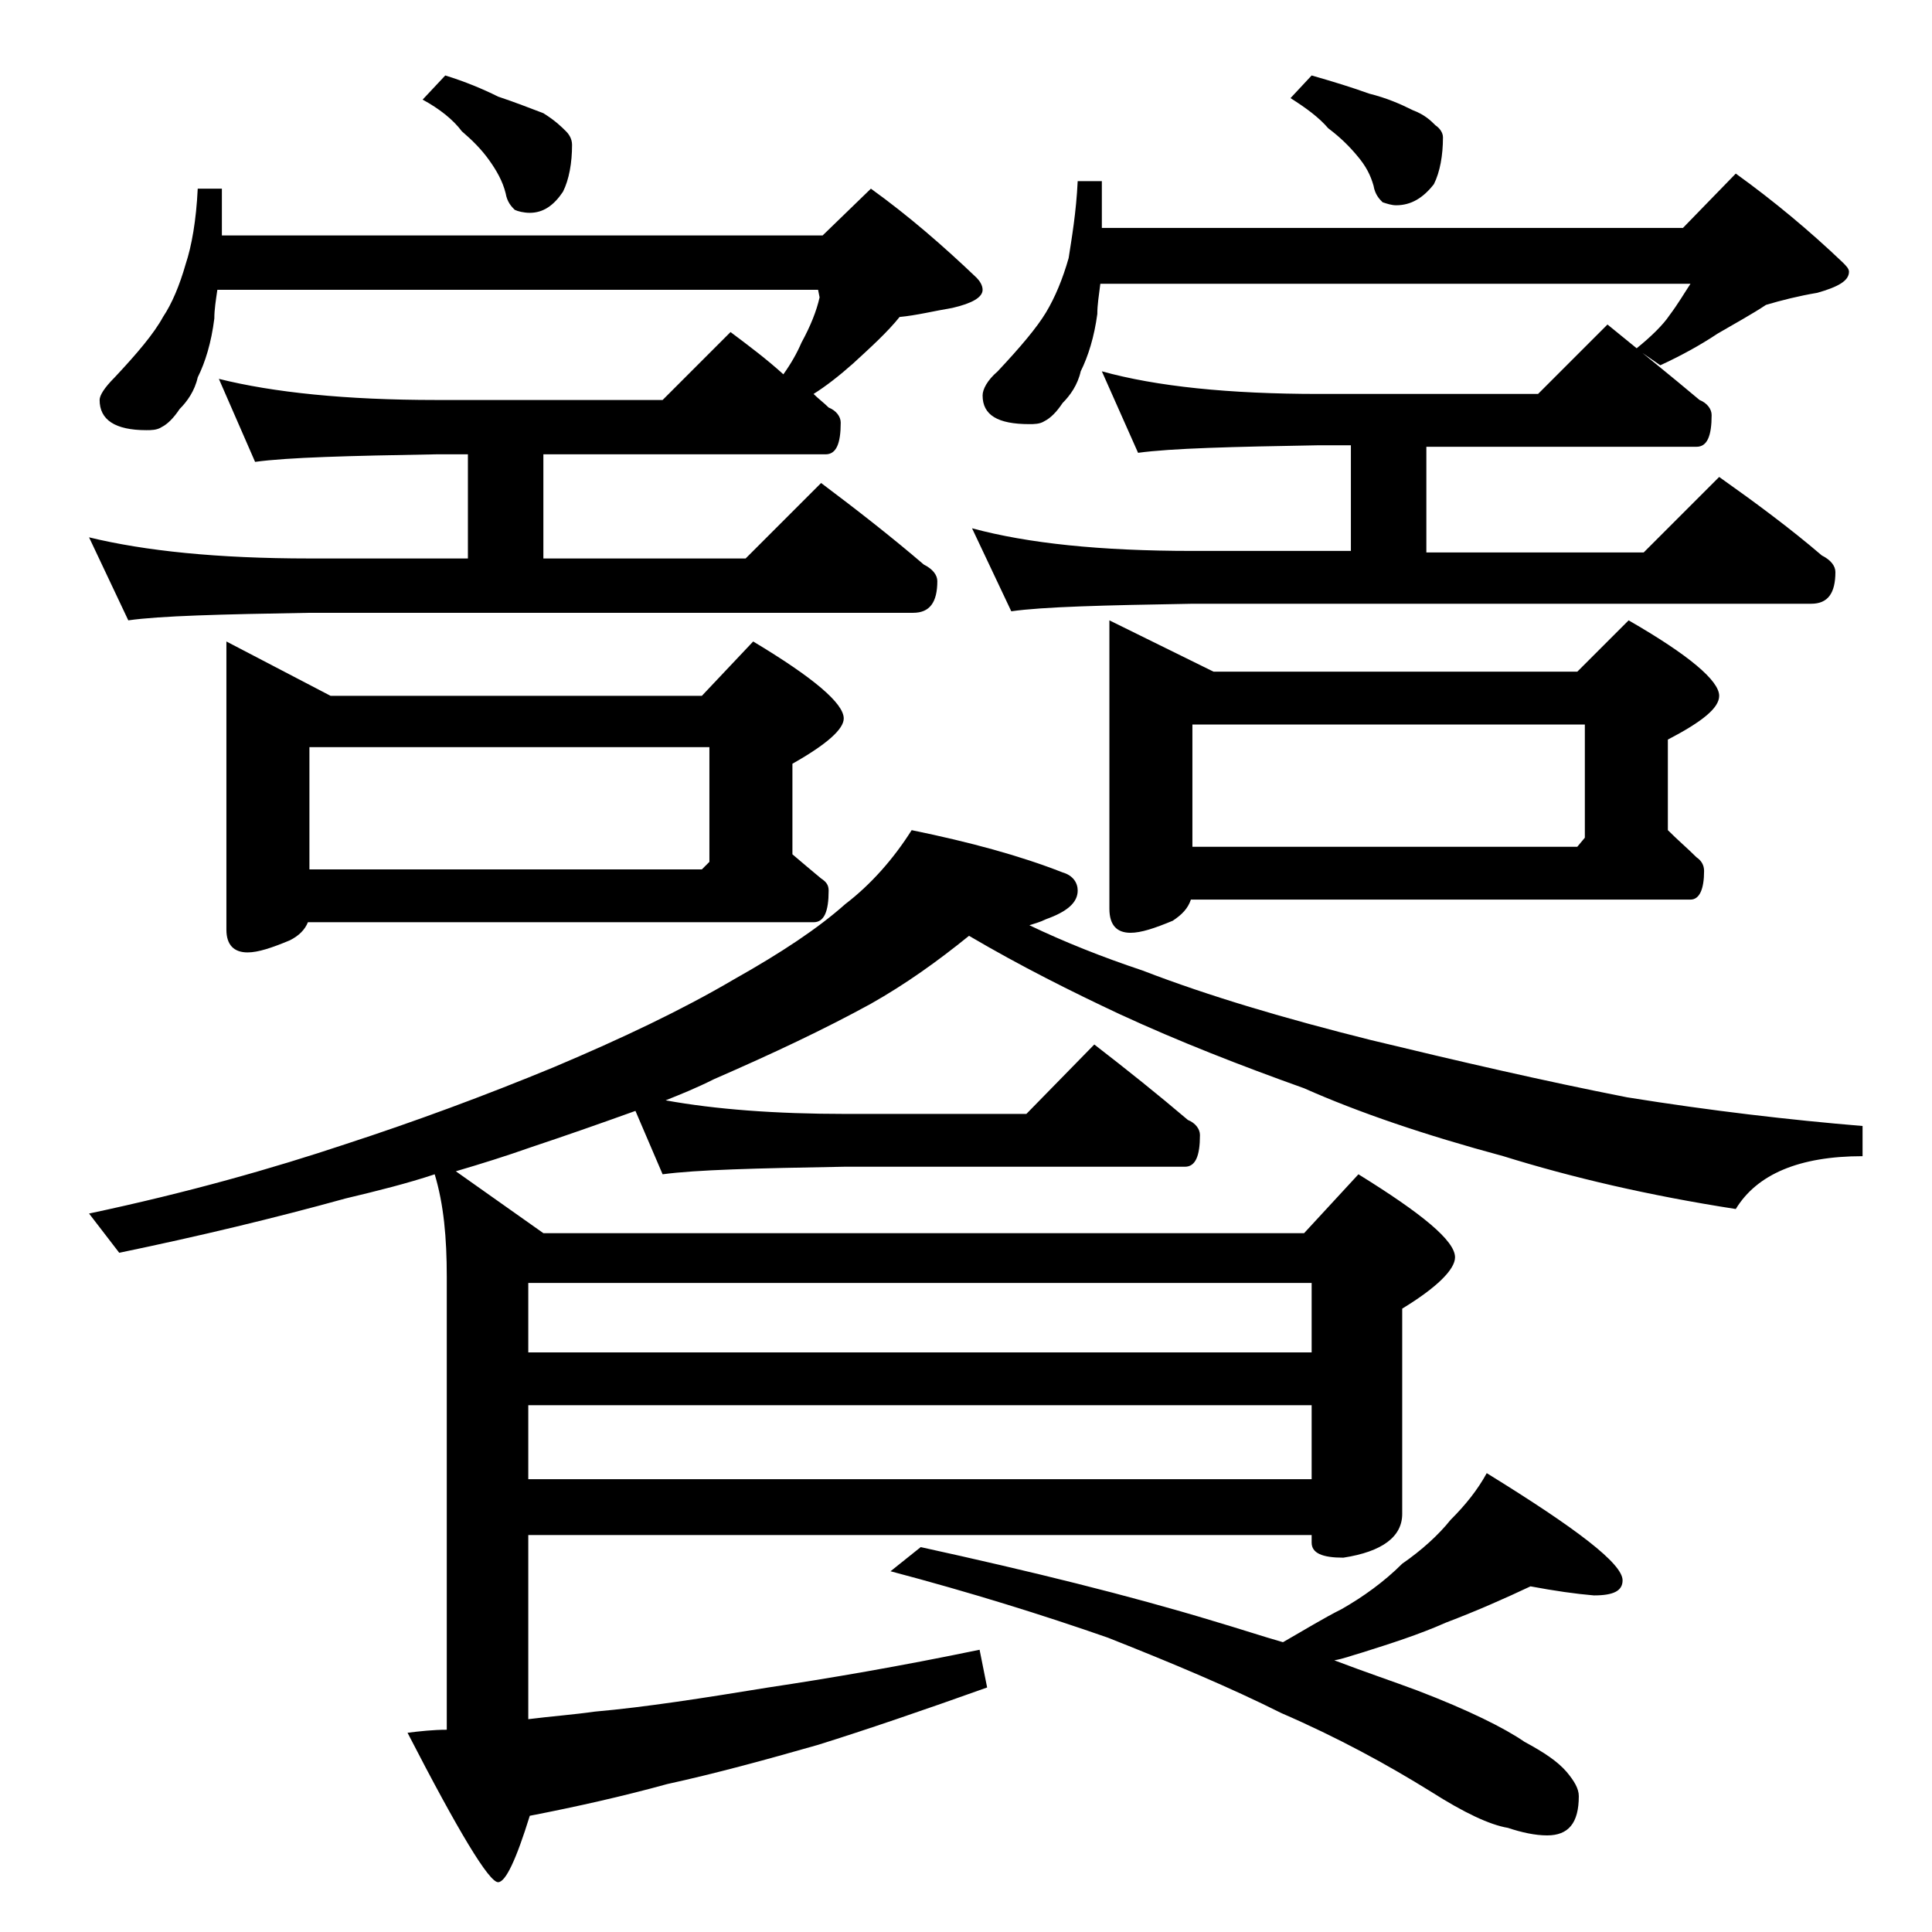
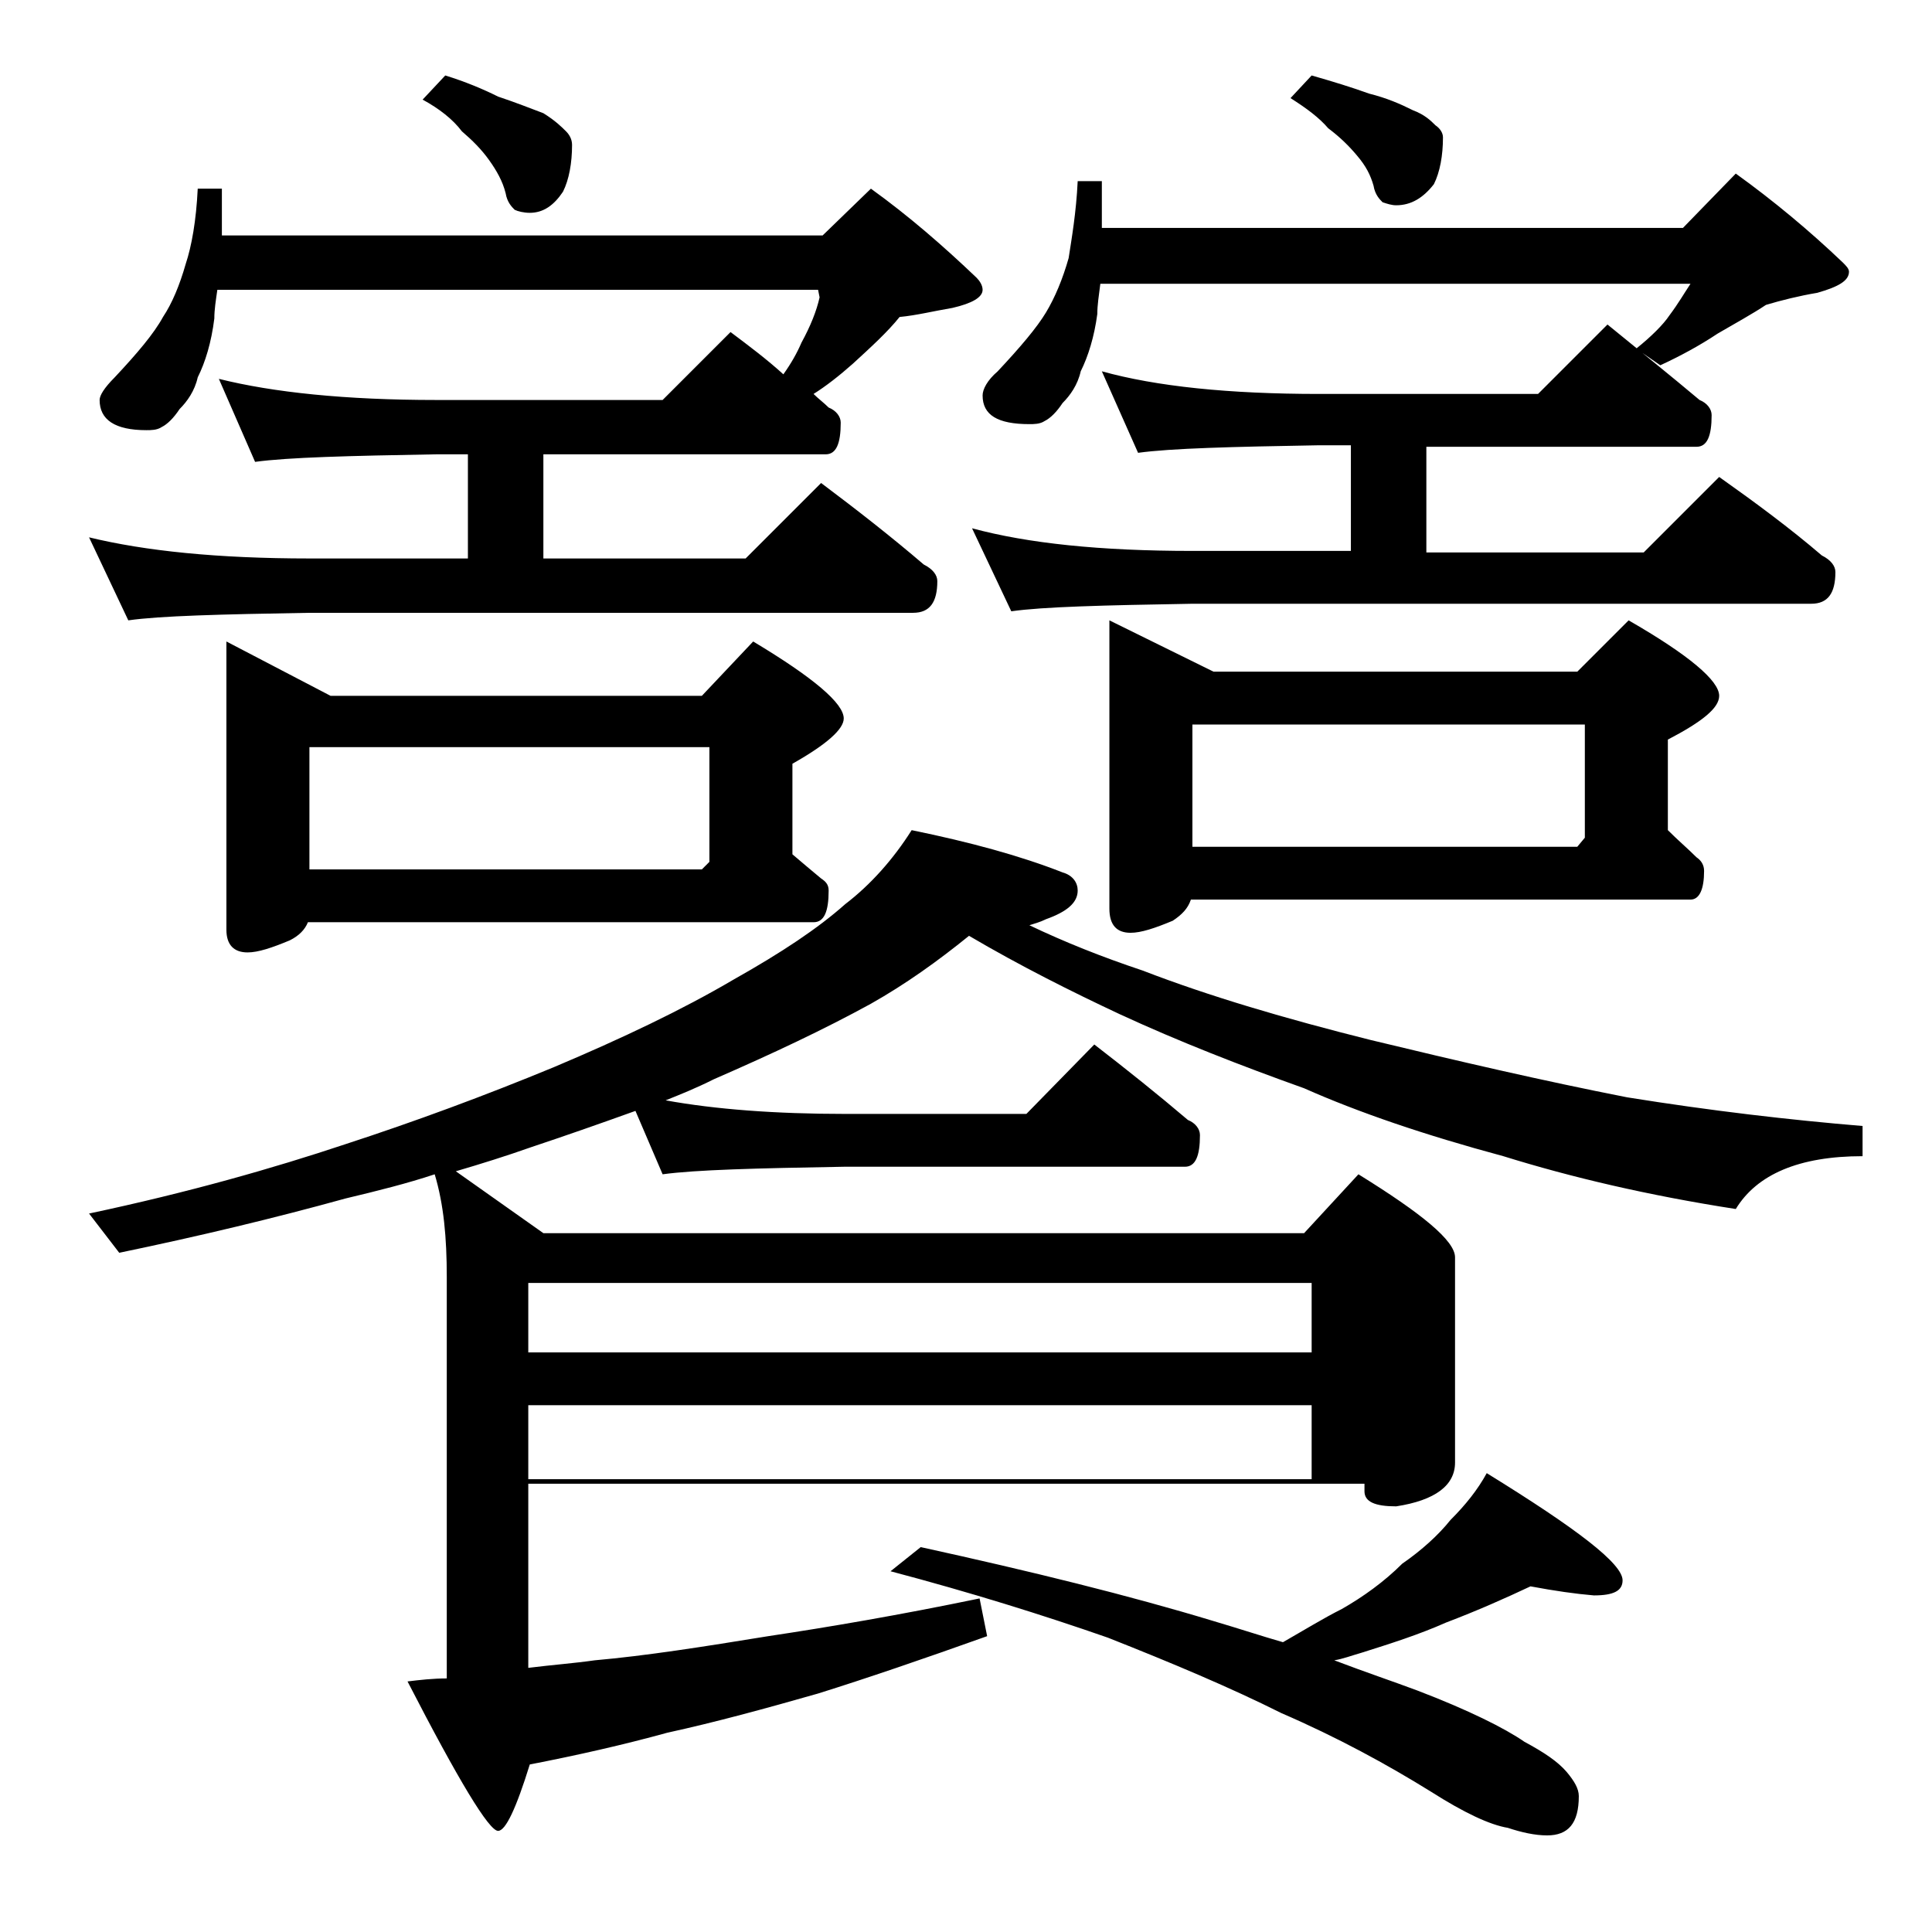
<svg xmlns="http://www.w3.org/2000/svg" version="1.1" id="Layer_1" x="0px" y="0px" viewBox="0 0 128 128" enable-background="new 0 0 128 128" xml:space="preserve">
-   <path d="M14.5,25.1c3.6,0.9,8.4,1.4,14.4,1.4h15l4.5-4.5c1.2,0.9,2.4,1.8,3.5,2.8c0.5-0.7,0.9-1.4,1.2-2.1c0.6-1.1,1-2.1,1.2-3  l-0.1-0.5H14.4c-0.1,0.7-0.2,1.3-0.2,1.9c-0.2,1.6-0.6,2.9-1.1,3.9c-0.2,0.9-0.7,1.6-1.2,2.1c-0.4,0.6-0.8,1-1.2,1.2  c-0.3,0.2-0.7,0.2-1,0.2c-2.1,0-3.1-0.7-3.1-2c0-0.3,0.3-0.8,1-1.5c1.5-1.6,2.6-2.9,3.2-4c0.6-0.9,1.1-2.1,1.5-3.5  c0.4-1.2,0.7-2.9,0.8-5h1.6v3.1h39.8l3.2-3.1c2.5,1.8,4.8,3.8,7,5.9c0.2,0.2,0.4,0.5,0.4,0.8c0,0.5-0.7,0.9-2,1.2  c-1.2,0.2-2.4,0.5-3.5,0.6c-0.8,1-1.9,2-3.1,3.1c-0.9,0.8-1.8,1.5-2.6,2c0.3,0.3,0.7,0.6,1,0.9c0.5,0.2,0.8,0.6,0.8,1  c0,1.4-0.3,2.1-1,2.1H36V37h13.4l5-5c2.4,1.8,4.7,3.6,6.8,5.4c0.6,0.3,0.9,0.7,0.9,1.1c0,1.4-0.5,2.1-1.6,2.1H20.5  c-5.9,0.1-9.9,0.2-12,0.5l-2.6-5.5c3.7,0.9,8.5,1.4,14.6,1.4H31v-6.9h-2.1c-5.8,0.1-9.8,0.2-12,0.5L14.5,25.1z M60.4,55  c3.9,0.8,7.2,1.7,10,2.8c0.7,0.2,1,0.7,1,1.2c0,0.8-0.7,1.4-2.1,1.9c-0.4,0.2-0.8,0.3-1.1,0.4c2.3,1.1,4.8,2.1,7.5,3  c4.4,1.7,9.5,3.2,15.1,4.6c5.8,1.4,11.4,2.7,17,3.8c5.6,0.9,10.8,1.5,15.6,1.9v2c-4.2,0-7,1.2-8.4,3.5c-5.8-0.9-10.9-2.1-15.4-3.5  c-5.2-1.4-9.6-2.9-13.2-4.5c-4.2-1.5-8.3-3.1-12.2-4.9c-3.2-1.5-6.6-3.2-10-5.2c-2.1,1.7-4.2,3.2-6.5,4.5c-3.1,1.7-6.5,3.3-10.4,5  c-1.2,0.6-2.2,1-3.2,1.4c3.3,0.6,7.3,0.9,11.9,0.9H68l4.5-4.6c2.2,1.7,4.2,3.3,6.2,5c0.5,0.2,0.8,0.6,0.8,1c0,1.4-0.3,2.1-1,2.1  H55.9c-5.8,0.1-9.8,0.2-12,0.5l-1.8-4.2c-2.5,0.9-4.8,1.7-6.9,2.4c-1.7,0.6-3.3,1.1-5,1.6l5.8,4.1h50.4l3.6-3.9  c4.2,2.6,6.4,4.4,6.4,5.5c0,0.8-1.2,2-3.5,3.4v13.6c0,1.5-1.3,2.5-3.9,2.9c-1.4,0-2.1-0.3-2.1-1v-0.5H35v12.2c1.6-0.2,3-0.3,4.4-0.5  c3.4-0.3,7.2-0.9,11.5-1.6c4-0.6,8.7-1.4,14-2.5l0.5,2.5c-4.2,1.5-8,2.8-11.2,3.8c-3.5,1-6.8,1.9-10,2.6c-2.9,0.8-6,1.5-9.1,2.1  c-0.9,2.9-1.6,4.4-2.1,4.4c-0.6,0-2.6-3.3-6-9.9c0.8-0.1,1.7-0.2,2.6-0.2V84.6c0-2.6-0.2-4.8-0.8-6.8c-1.8,0.6-3.8,1.1-5.9,1.6  c-4.7,1.3-9.7,2.5-15,3.6l-2-2.6c6.6-1.4,12.2-3,17-4.6c4.6-1.5,9.2-3.2,13.8-5.1c4.5-1.9,8.5-3.8,11.9-5.8c3.2-1.8,5.6-3.4,7.4-5  C57.7,58.6,59.2,56.9,60.4,55z M15,42.5l6.9,3.6h24.6l3.4-3.6c4,2.4,6,4.1,6,5.1c0,0.7-1.1,1.7-3.4,3v6c0.7,0.6,1.3,1.1,1.9,1.6  c0.3,0.2,0.5,0.4,0.5,0.8c0,1.4-0.3,2.1-1,2.1H20.4c-0.2,0.5-0.6,0.9-1.2,1.2c-1.2,0.5-2.1,0.8-2.8,0.8c-0.9,0-1.4-0.5-1.4-1.5V42.5  z M20.5,57.6h26l0.5-0.5v-7.6H20.5V57.6z M29.5,5C30.8,5.4,32,5.9,33,6.4c1.2,0.4,2.2,0.8,3,1.1c0.8,0.5,1.2,0.9,1.5,1.2  c0.2,0.2,0.4,0.5,0.4,0.9c0,1.2-0.2,2.3-0.6,3.1c-0.6,0.9-1.3,1.4-2.2,1.4c-0.4,0-0.8-0.1-1-0.2c-0.2-0.2-0.5-0.5-0.6-1.1  c-0.2-0.8-0.6-1.5-1.1-2.2c-0.5-0.7-1.1-1.3-1.8-1.9c-0.6-0.8-1.5-1.5-2.6-2.1L29.5,5z M35,85v4.6h51.9V85H35z M35,93.1V98h51.9  v-4.9H35z M101.4,105.1c-1.7,0.8-3.5,1.6-5.6,2.4c-1.8,0.8-3.7,1.4-5.6,2c-0.7,0.2-1.2,0.4-1.8,0.5c2.1,0.8,3.9,1.4,5.5,2  c3.4,1.3,5.8,2.5,7.1,3.4c1.3,0.7,2.2,1.3,2.8,2c0.5,0.6,0.8,1.1,0.8,1.6c0,1.8-0.7,2.6-2.1,2.6c-0.8,0-1.7-0.2-2.6-0.5  c-1.2-0.2-2.9-1-5.1-2.4c-2.9-1.8-6.2-3.6-9.9-5.2c-3.4-1.7-7.2-3.3-11.5-5c-4.3-1.5-9.1-3-14.4-4.4l2-1.6  c7.3,1.6,13.8,3.2,19.4,4.9c1.7,0.5,3.2,1,4.6,1.4c1.4-0.8,2.7-1.6,3.9-2.2c1.4-0.8,2.8-1.8,4-3c1.3-0.9,2.4-1.9,3.2-2.9  c1-1,1.8-2,2.4-3.1c6,3.7,9,6,9,7.1c0,0.7-0.6,1-1.9,1C104.4,105.6,103,105.4,101.4,105.1z M73,24.6c3.6,1,8.4,1.5,14.4,1.5h14.5  l4.6-4.6c2.2,1.8,4.2,3.4,6.1,5c0.5,0.2,0.8,0.6,0.8,1c0,1.4-0.3,2.1-1,2.1H94.5v7h14.4l5-5c2.4,1.7,4.7,3.4,6.8,5.2  c0.6,0.3,0.9,0.7,0.9,1.1c0,1.4-0.5,2.1-1.6,2.1H79c-5.9,0.1-9.9,0.2-12,0.5l-2.6-5.5c3.7,1,8.5,1.5,14.6,1.5h10.5v-7h-2.1  c-5.8,0.1-9.8,0.2-12,0.5L73,24.6z M71.4,12H73v3.1h38.5l3.5-3.6c2.5,1.8,4.9,3.8,7.1,5.9c0.2,0.2,0.4,0.4,0.4,0.6  c0,0.6-0.7,1-2.1,1.4c-1.2,0.2-2.4,0.5-3.4,0.8c-0.9,0.6-2,1.2-3.2,1.9c-1.2,0.8-2.5,1.5-3.8,2.1l-1.6-1.1c1-0.8,1.8-1.6,2.2-2.2  c0.6-0.8,1-1.5,1.4-2.1H72.9c-0.1,0.8-0.2,1.4-0.2,2c-0.2,1.5-0.6,2.8-1.1,3.8c-0.2,0.9-0.7,1.6-1.2,2.1c-0.4,0.6-0.8,1-1.2,1.2  c-0.3,0.2-0.7,0.2-1,0.2c-2.1,0-3.1-0.6-3.1-1.9c0-0.4,0.3-1,1-1.6c1.5-1.6,2.6-2.9,3.2-3.9c0.6-1,1.1-2.2,1.5-3.6  C71,15.8,71.3,14.1,71.4,12z M73.5,41.1l6.9,3.4h24.1l3.4-3.4c4,2.3,6,4,6,5c0,0.8-1.1,1.7-3.4,2.9v6c0.7,0.7,1.3,1.2,1.9,1.8  c0.3,0.2,0.5,0.5,0.5,0.9c0,1.2-0.3,1.9-0.9,1.9H78.9c-0.2,0.6-0.6,1-1.2,1.4c-1.2,0.5-2.1,0.8-2.8,0.8c-0.9,0-1.4-0.5-1.4-1.6V41.1  z M79,56.1h25.5l0.5-0.6V48H79V56.1z M86.9,5c1.4,0.4,2.7,0.8,3.8,1.2c1.2,0.3,2.1,0.7,2.9,1.1c0.8,0.3,1.2,0.7,1.5,1  c0.3,0.2,0.5,0.5,0.5,0.8c0,1.2-0.2,2.3-0.6,3.1c-0.7,0.9-1.5,1.4-2.5,1.4c-0.3,0-0.6-0.1-0.9-0.2c-0.2-0.2-0.5-0.5-0.6-1.1  c-0.2-0.7-0.5-1.3-1.1-2c-0.5-0.6-1.1-1.2-1.9-1.8c-0.6-0.7-1.4-1.3-2.5-2L86.9,5z" />
+   <path d="M14.5,25.1c3.6,0.9,8.4,1.4,14.4,1.4h15l4.5-4.5c1.2,0.9,2.4,1.8,3.5,2.8c0.5-0.7,0.9-1.4,1.2-2.1c0.6-1.1,1-2.1,1.2-3  l-0.1-0.5H14.4c-0.1,0.7-0.2,1.3-0.2,1.9c-0.2,1.6-0.6,2.9-1.1,3.9c-0.2,0.9-0.7,1.6-1.2,2.1c-0.4,0.6-0.8,1-1.2,1.2  c-0.3,0.2-0.7,0.2-1,0.2c-2.1,0-3.1-0.7-3.1-2c0-0.3,0.3-0.8,1-1.5c1.5-1.6,2.6-2.9,3.2-4c0.6-0.9,1.1-2.1,1.5-3.5  c0.4-1.2,0.7-2.9,0.8-5h1.6v3.1h39.8l3.2-3.1c2.5,1.8,4.8,3.8,7,5.9c0.2,0.2,0.4,0.5,0.4,0.8c0,0.5-0.7,0.9-2,1.2  c-1.2,0.2-2.4,0.5-3.5,0.6c-0.8,1-1.9,2-3.1,3.1c-0.9,0.8-1.8,1.5-2.6,2c0.3,0.3,0.7,0.6,1,0.9c0.5,0.2,0.8,0.6,0.8,1  c0,1.4-0.3,2.1-1,2.1H36V37h13.4l5-5c2.4,1.8,4.7,3.6,6.8,5.4c0.6,0.3,0.9,0.7,0.9,1.1c0,1.4-0.5,2.1-1.6,2.1H20.5  c-5.9,0.1-9.9,0.2-12,0.5l-2.6-5.5c3.7,0.9,8.5,1.4,14.6,1.4H31v-6.9h-2.1c-5.8,0.1-9.8,0.2-12,0.5L14.5,25.1z M60.4,55  c3.9,0.8,7.2,1.7,10,2.8c0.7,0.2,1,0.7,1,1.2c0,0.8-0.7,1.4-2.1,1.9c-0.4,0.2-0.8,0.3-1.1,0.4c2.3,1.1,4.8,2.1,7.5,3  c4.4,1.7,9.5,3.2,15.1,4.6c5.8,1.4,11.4,2.7,17,3.8c5.6,0.9,10.8,1.5,15.6,1.9v2c-4.2,0-7,1.2-8.4,3.5c-5.8-0.9-10.9-2.1-15.4-3.5  c-5.2-1.4-9.6-2.9-13.2-4.5c-4.2-1.5-8.3-3.1-12.2-4.9c-3.2-1.5-6.6-3.2-10-5.2c-2.1,1.7-4.2,3.2-6.5,4.5c-3.1,1.7-6.5,3.3-10.4,5  c-1.2,0.6-2.2,1-3.2,1.4c3.3,0.6,7.3,0.9,11.9,0.9H68l4.5-4.6c2.2,1.7,4.2,3.3,6.2,5c0.5,0.2,0.8,0.6,0.8,1c0,1.4-0.3,2.1-1,2.1  H55.9c-5.8,0.1-9.8,0.2-12,0.5l-1.8-4.2c-2.5,0.9-4.8,1.7-6.9,2.4c-1.7,0.6-3.3,1.1-5,1.6l5.8,4.1h50.4l3.6-3.9  c4.2,2.6,6.4,4.4,6.4,5.5v13.6c0,1.5-1.3,2.5-3.9,2.9c-1.4,0-2.1-0.3-2.1-1v-0.5H35v12.2c1.6-0.2,3-0.3,4.4-0.5  c3.4-0.3,7.2-0.9,11.5-1.6c4-0.6,8.7-1.4,14-2.5l0.5,2.5c-4.2,1.5-8,2.8-11.2,3.8c-3.5,1-6.8,1.9-10,2.6c-2.9,0.8-6,1.5-9.1,2.1  c-0.9,2.9-1.6,4.4-2.1,4.4c-0.6,0-2.6-3.3-6-9.9c0.8-0.1,1.7-0.2,2.6-0.2V84.6c0-2.6-0.2-4.8-0.8-6.8c-1.8,0.6-3.8,1.1-5.9,1.6  c-4.7,1.3-9.7,2.5-15,3.6l-2-2.6c6.6-1.4,12.2-3,17-4.6c4.6-1.5,9.2-3.2,13.8-5.1c4.5-1.9,8.5-3.8,11.9-5.8c3.2-1.8,5.6-3.4,7.4-5  C57.7,58.6,59.2,56.9,60.4,55z M15,42.5l6.9,3.6h24.6l3.4-3.6c4,2.4,6,4.1,6,5.1c0,0.7-1.1,1.7-3.4,3v6c0.7,0.6,1.3,1.1,1.9,1.6  c0.3,0.2,0.5,0.4,0.5,0.8c0,1.4-0.3,2.1-1,2.1H20.4c-0.2,0.5-0.6,0.9-1.2,1.2c-1.2,0.5-2.1,0.8-2.8,0.8c-0.9,0-1.4-0.5-1.4-1.5V42.5  z M20.5,57.6h26l0.5-0.5v-7.6H20.5V57.6z M29.5,5C30.8,5.4,32,5.9,33,6.4c1.2,0.4,2.2,0.8,3,1.1c0.8,0.5,1.2,0.9,1.5,1.2  c0.2,0.2,0.4,0.5,0.4,0.9c0,1.2-0.2,2.3-0.6,3.1c-0.6,0.9-1.3,1.4-2.2,1.4c-0.4,0-0.8-0.1-1-0.2c-0.2-0.2-0.5-0.5-0.6-1.1  c-0.2-0.8-0.6-1.5-1.1-2.2c-0.5-0.7-1.1-1.3-1.8-1.9c-0.6-0.8-1.5-1.5-2.6-2.1L29.5,5z M35,85v4.6h51.9V85H35z M35,93.1V98h51.9  v-4.9H35z M101.4,105.1c-1.7,0.8-3.5,1.6-5.6,2.4c-1.8,0.8-3.7,1.4-5.6,2c-0.7,0.2-1.2,0.4-1.8,0.5c2.1,0.8,3.9,1.4,5.5,2  c3.4,1.3,5.8,2.5,7.1,3.4c1.3,0.7,2.2,1.3,2.8,2c0.5,0.6,0.8,1.1,0.8,1.6c0,1.8-0.7,2.6-2.1,2.6c-0.8,0-1.7-0.2-2.6-0.5  c-1.2-0.2-2.9-1-5.1-2.4c-2.9-1.8-6.2-3.6-9.9-5.2c-3.4-1.7-7.2-3.3-11.5-5c-4.3-1.5-9.1-3-14.4-4.4l2-1.6  c7.3,1.6,13.8,3.2,19.4,4.9c1.7,0.5,3.2,1,4.6,1.4c1.4-0.8,2.7-1.6,3.9-2.2c1.4-0.8,2.8-1.8,4-3c1.3-0.9,2.4-1.9,3.2-2.9  c1-1,1.8-2,2.4-3.1c6,3.7,9,6,9,7.1c0,0.7-0.6,1-1.9,1C104.4,105.6,103,105.4,101.4,105.1z M73,24.6c3.6,1,8.4,1.5,14.4,1.5h14.5  l4.6-4.6c2.2,1.8,4.2,3.4,6.1,5c0.5,0.2,0.8,0.6,0.8,1c0,1.4-0.3,2.1-1,2.1H94.5v7h14.4l5-5c2.4,1.7,4.7,3.4,6.8,5.2  c0.6,0.3,0.9,0.7,0.9,1.1c0,1.4-0.5,2.1-1.6,2.1H79c-5.9,0.1-9.9,0.2-12,0.5l-2.6-5.5c3.7,1,8.5,1.5,14.6,1.5h10.5v-7h-2.1  c-5.8,0.1-9.8,0.2-12,0.5L73,24.6z M71.4,12H73v3.1h38.5l3.5-3.6c2.5,1.8,4.9,3.8,7.1,5.9c0.2,0.2,0.4,0.4,0.4,0.6  c0,0.6-0.7,1-2.1,1.4c-1.2,0.2-2.4,0.5-3.4,0.8c-0.9,0.6-2,1.2-3.2,1.9c-1.2,0.8-2.5,1.5-3.8,2.1l-1.6-1.1c1-0.8,1.8-1.6,2.2-2.2  c0.6-0.8,1-1.5,1.4-2.1H72.9c-0.1,0.8-0.2,1.4-0.2,2c-0.2,1.5-0.6,2.8-1.1,3.8c-0.2,0.9-0.7,1.6-1.2,2.1c-0.4,0.6-0.8,1-1.2,1.2  c-0.3,0.2-0.7,0.2-1,0.2c-2.1,0-3.1-0.6-3.1-1.9c0-0.4,0.3-1,1-1.6c1.5-1.6,2.6-2.9,3.2-3.9c0.6-1,1.1-2.2,1.5-3.6  C71,15.8,71.3,14.1,71.4,12z M73.5,41.1l6.9,3.4h24.1l3.4-3.4c4,2.3,6,4,6,5c0,0.8-1.1,1.7-3.4,2.9v6c0.7,0.7,1.3,1.2,1.9,1.8  c0.3,0.2,0.5,0.5,0.5,0.9c0,1.2-0.3,1.9-0.9,1.9H78.9c-0.2,0.6-0.6,1-1.2,1.4c-1.2,0.5-2.1,0.8-2.8,0.8c-0.9,0-1.4-0.5-1.4-1.6V41.1  z M79,56.1h25.5l0.5-0.6V48H79V56.1z M86.9,5c1.4,0.4,2.7,0.8,3.8,1.2c1.2,0.3,2.1,0.7,2.9,1.1c0.8,0.3,1.2,0.7,1.5,1  c0.3,0.2,0.5,0.5,0.5,0.8c0,1.2-0.2,2.3-0.6,3.1c-0.7,0.9-1.5,1.4-2.5,1.4c-0.3,0-0.6-0.1-0.9-0.2c-0.2-0.2-0.5-0.5-0.6-1.1  c-0.2-0.7-0.5-1.3-1.1-2c-0.5-0.6-1.1-1.2-1.9-1.8c-0.6-0.7-1.4-1.3-2.5-2L86.9,5z" />
</svg>